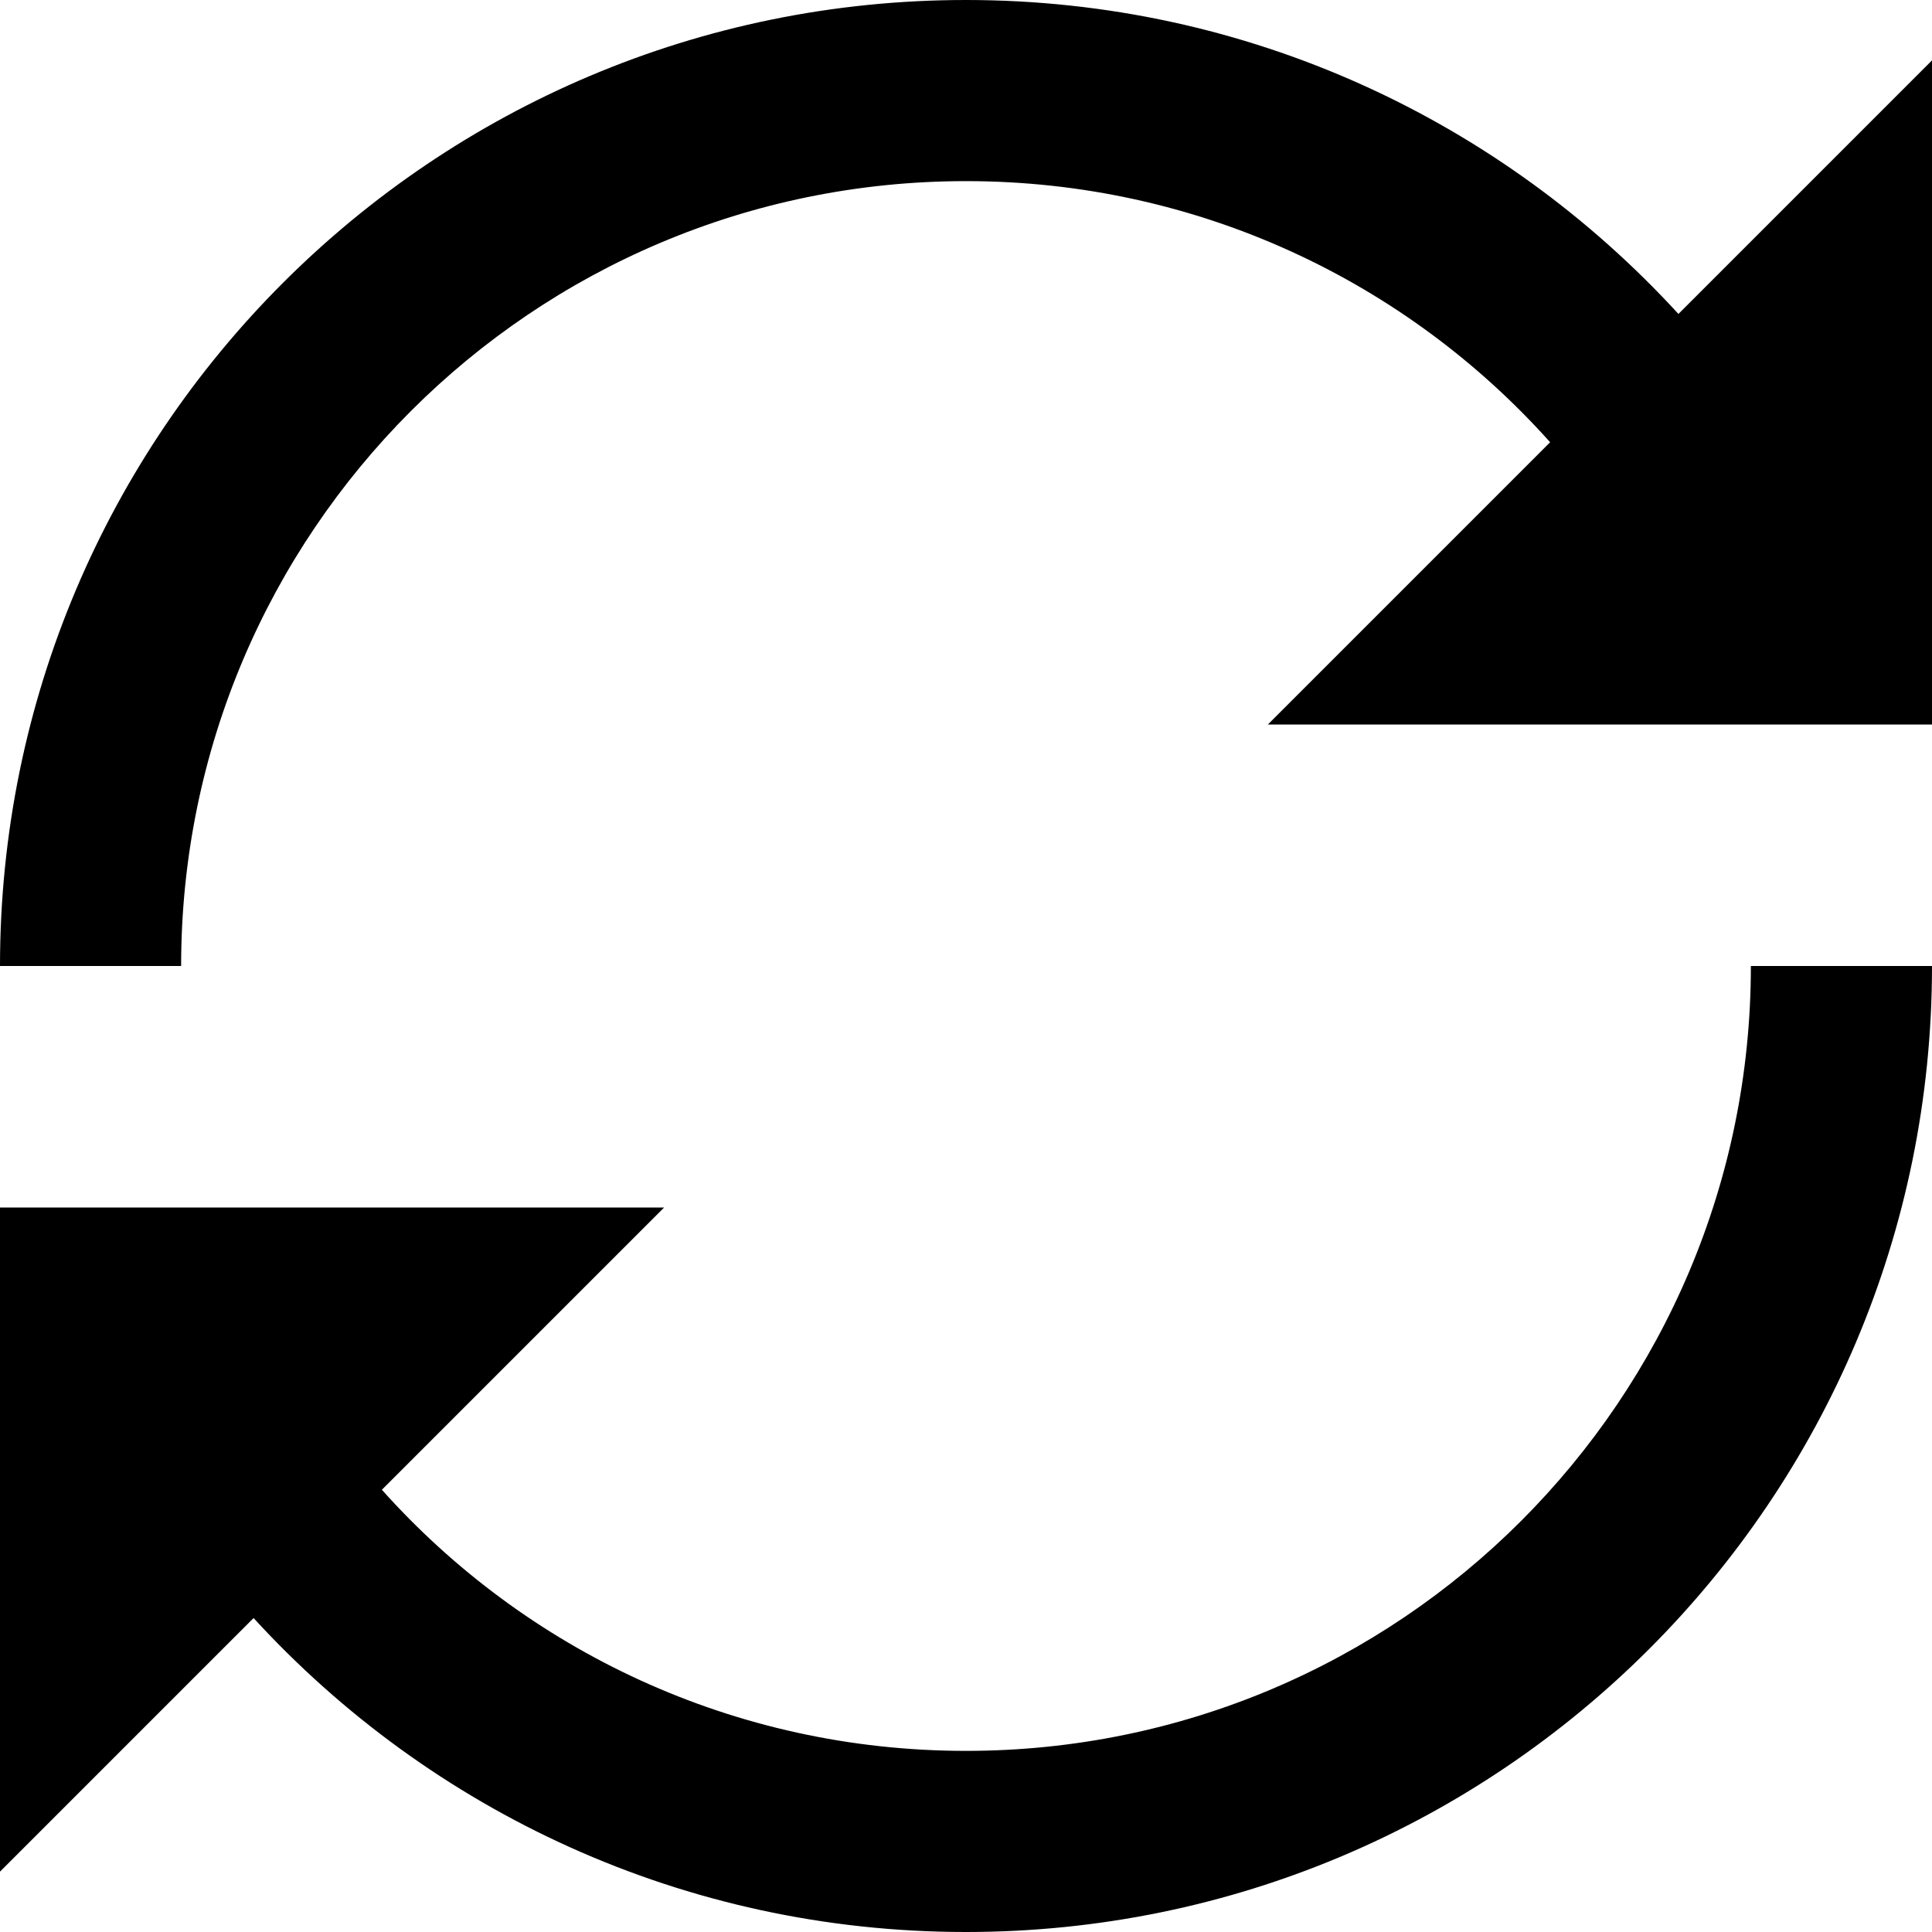
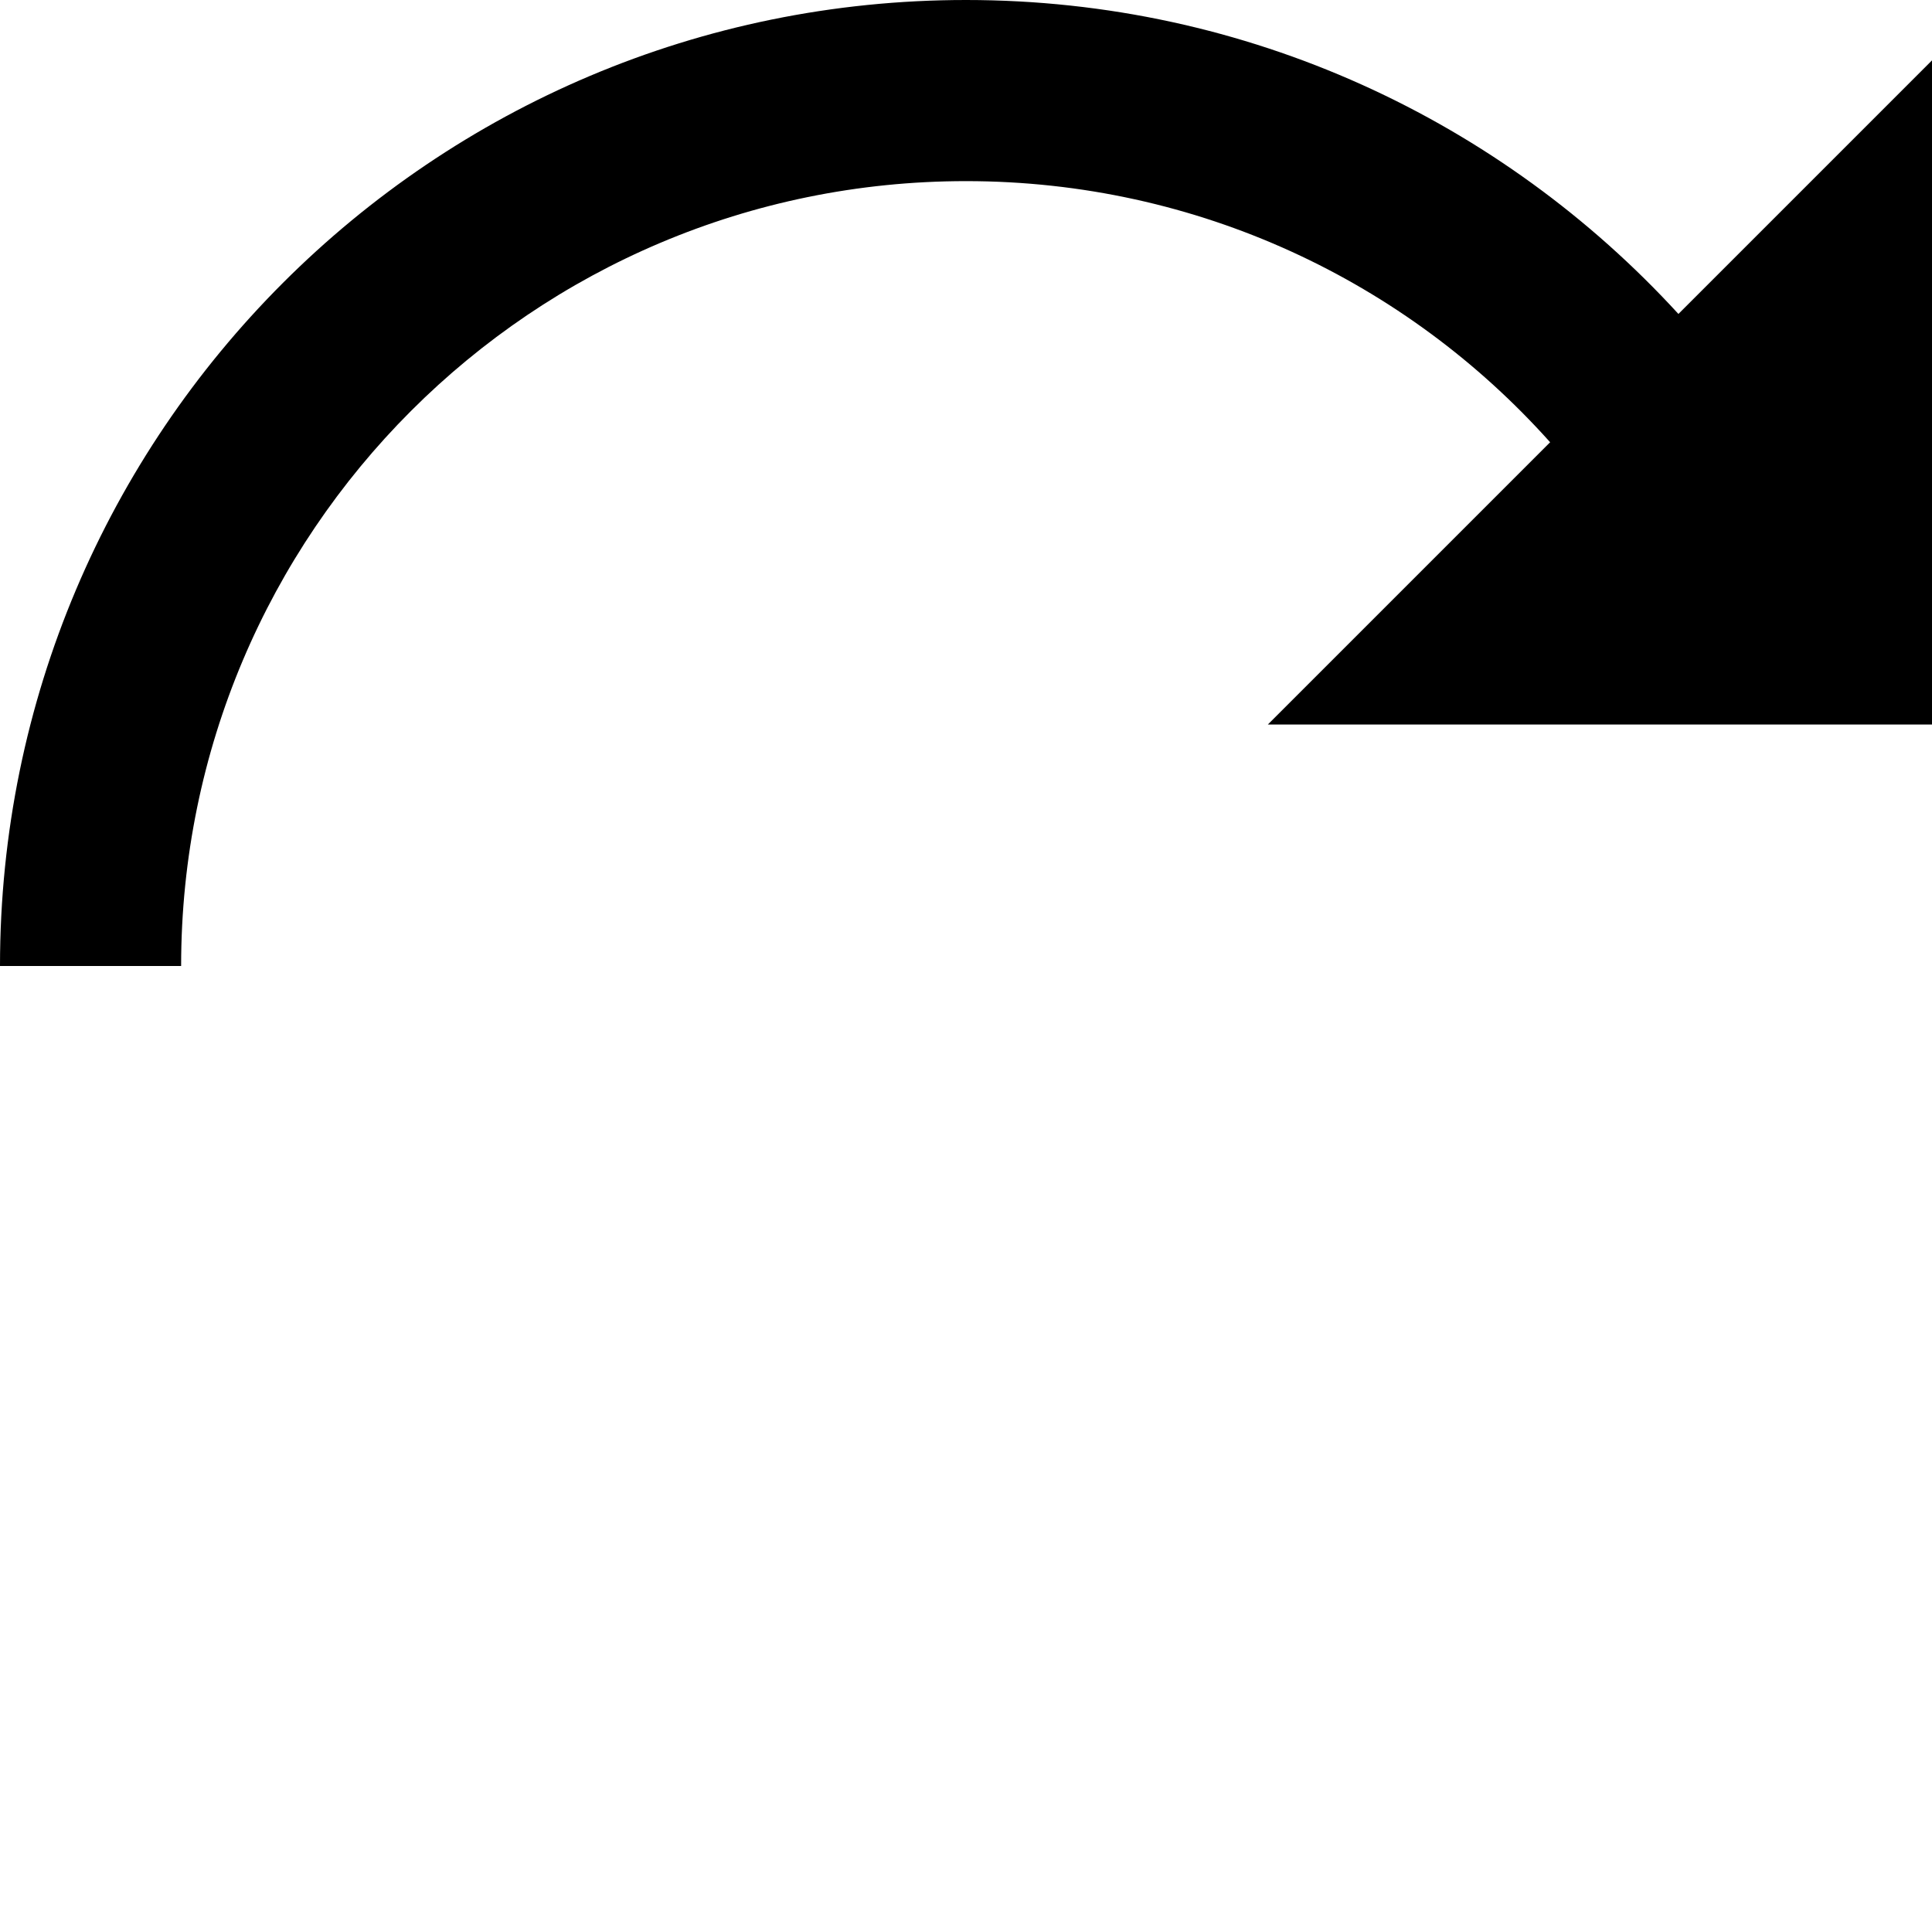
<svg xmlns="http://www.w3.org/2000/svg" version="1.1" id="Ebene_1" x="0px" y="0px" viewBox="0 0 512 512" style="enable-background:new 0 0 512 512;" xml:space="preserve">
  <path d="M444.8,83.2C398,32.1,330.8,0,256,0C114.6,0,0,114.6,0,256h48c0-114.9,93.1-208,208-208c61.5,0,116.8,26.7,154.8,69.2  L336,192h176V16L444.8,83.2z" />
-   <path d="M464,256c0,114.9-93.1,208-208,208c-61.5,0-116.8-26.7-154.8-69.2L176,320H0v176l67.2-67.2C114,479.9,181.2,512,256,512  c141.4,0,256-114.6,256-256H464z" />
</svg>